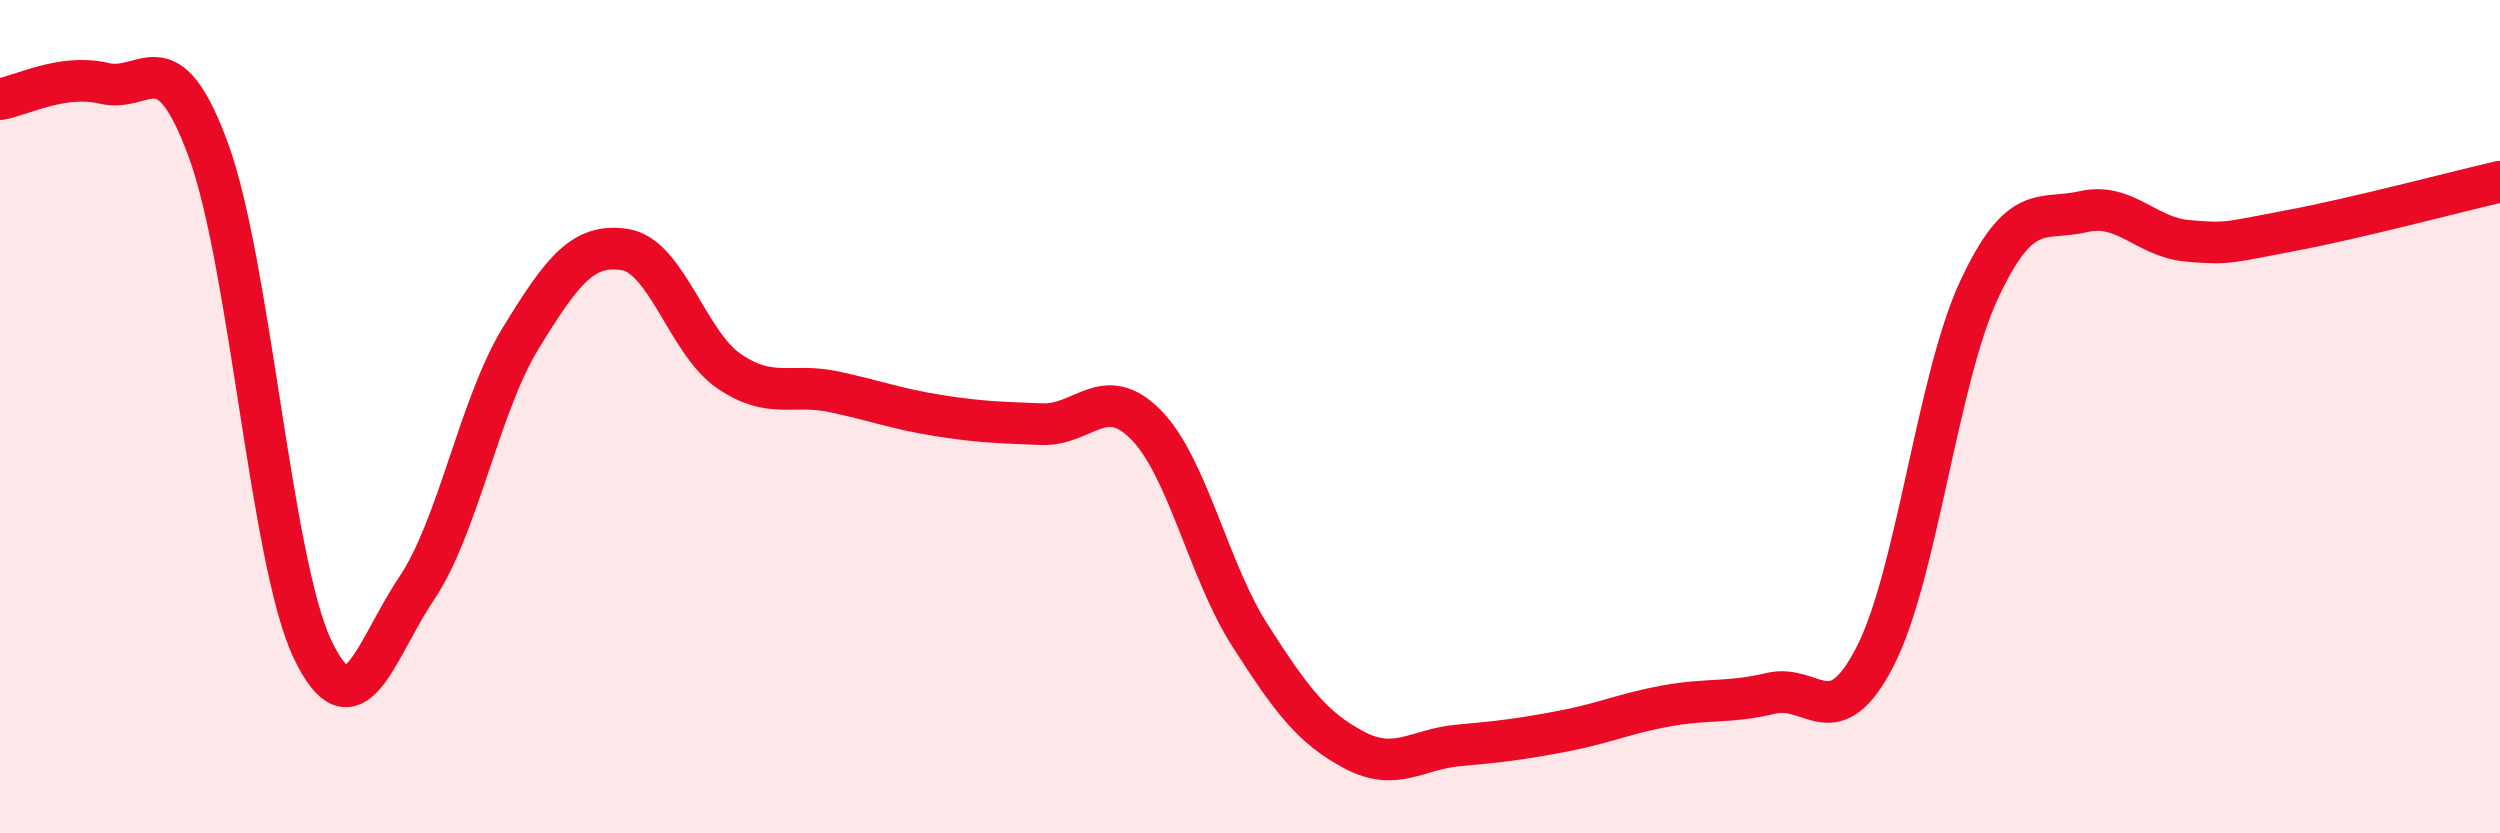
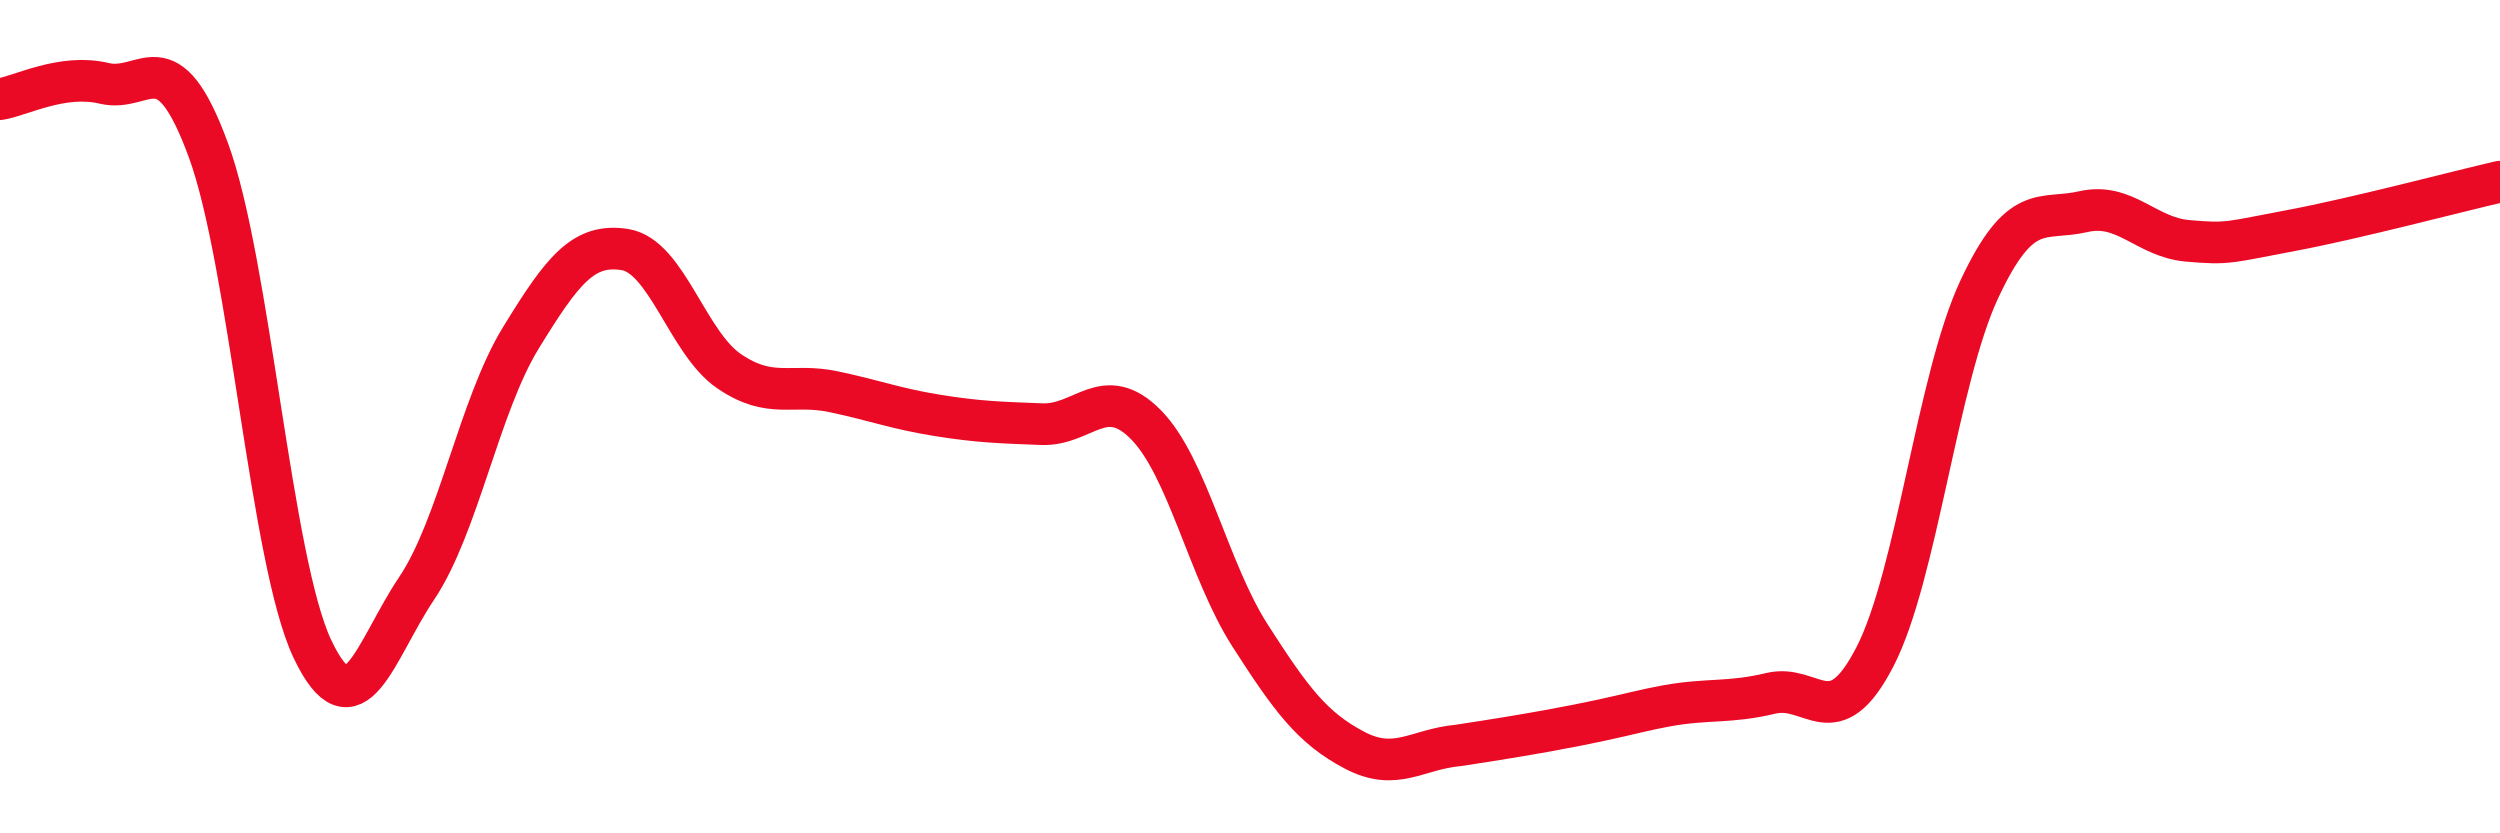
<svg xmlns="http://www.w3.org/2000/svg" width="60" height="20" viewBox="0 0 60 20">
-   <path d="M 0,2.38 C 0.5,2.3 1.5,1.76 2.5,2 C 3.5,2.24 4,0.88 5,3.6 C 6,6.32 6.5,13.48 7.5,15.58 C 8.5,17.68 9,15.61 10,14.12 C 11,12.63 11.5,9.74 12.5,8.11 C 13.5,6.48 14,5.83 15,5.99 C 16,6.15 16.5,8.23 17.5,8.91 C 18.5,9.59 19,9.19 20,9.4 C 21,9.61 21.5,9.81 22.5,9.97 C 23.5,10.13 24,10.14 25,10.18 C 26,10.22 26.5,9.18 27.5,10.19 C 28.5,11.2 29,13.69 30,15.25 C 31,16.81 31.5,17.47 32.5,18 C 33.5,18.53 34,17.98 35,17.89 C 36,17.8 36.5,17.74 37.5,17.55 C 38.5,17.36 39,17.12 40,16.94 C 41,16.76 41.5,16.88 42.5,16.64 C 43.5,16.4 44,17.7 45,15.76 C 46,13.82 46.5,9.09 47.5,6.95 C 48.5,4.81 49,5.31 50,5.08 C 51,4.85 51.5,5.69 52.5,5.78 C 53.5,5.87 53.5,5.81 55,5.53 C 56.5,5.25 59,4.59 60,4.36L60 20L0 20Z" fill="#EB0A25" opacity="0.1" stroke-linecap="round" stroke-linejoin="round" />
-   <path d="M 0,2.38 C 0.5,2.3 1.5,1.76 2.5,2 C 3.5,2.24 4,0.88 5,3.6 C 6,6.32 6.5,13.48 7.5,15.58 C 8.5,17.68 9,15.61 10,14.12 C 11,12.63 11.5,9.74 12.5,8.11 C 13.5,6.48 14,5.83 15,5.99 C 16,6.15 16.5,8.23 17.5,8.91 C 18.5,9.59 19,9.19 20,9.4 C 21,9.61 21.5,9.81 22.5,9.97 C 23.5,10.13 24,10.14 25,10.18 C 26,10.22 26.5,9.18 27.5,10.19 C 28.5,11.2 29,13.69 30,15.25 C 31,16.81 31.5,17.47 32.5,18 C 33.5,18.53 34,17.98 35,17.89 C 36,17.8 36.5,17.74 37.5,17.55 C 38.5,17.36 39,17.12 40,16.94 C 41,16.76 41.5,16.88 42.5,16.64 C 43.5,16.4 44,17.7 45,15.76 C 46,13.82 46.5,9.09 47.5,6.95 C 48.5,4.81 49,5.31 50,5.08 C 51,4.85 51.5,5.69 52.5,5.78 C 53.5,5.87 53.5,5.81 55,5.53 C 56.5,5.25 59,4.59 60,4.36" stroke="#EB0A25" stroke-width="1" fill="none" stroke-linecap="round" stroke-linejoin="round" />
+   <path d="M 0,2.38 C 0.5,2.3 1.5,1.76 2.5,2 C 3.5,2.24 4,0.88 5,3.6 C 6,6.32 6.5,13.48 7.5,15.58 C 8.5,17.68 9,15.61 10,14.12 C 11,12.63 11.5,9.74 12.5,8.11 C 13.5,6.48 14,5.83 15,5.99 C 16,6.15 16.5,8.23 17.5,8.91 C 18.5,9.59 19,9.19 20,9.4 C 21,9.61 21.5,9.81 22.5,9.97 C 23.5,10.13 24,10.14 25,10.18 C 26,10.22 26.5,9.18 27.5,10.19 C 28.5,11.2 29,13.69 30,15.25 C 31,16.81 31.5,17.47 32.5,18 C 33.5,18.53 34,17.98 35,17.89 C 38.5,17.36 39,17.12 40,16.94 C 41,16.76 41.5,16.88 42.5,16.64 C 43.5,16.4 44,17.7 45,15.76 C 46,13.82 46.5,9.09 47.5,6.95 C 48.5,4.81 49,5.31 50,5.08 C 51,4.85 51.5,5.69 52.5,5.78 C 53.5,5.87 53.5,5.81 55,5.53 C 56.5,5.25 59,4.59 60,4.36" stroke="#EB0A25" stroke-width="1" fill="none" stroke-linecap="round" stroke-linejoin="round" />
</svg>